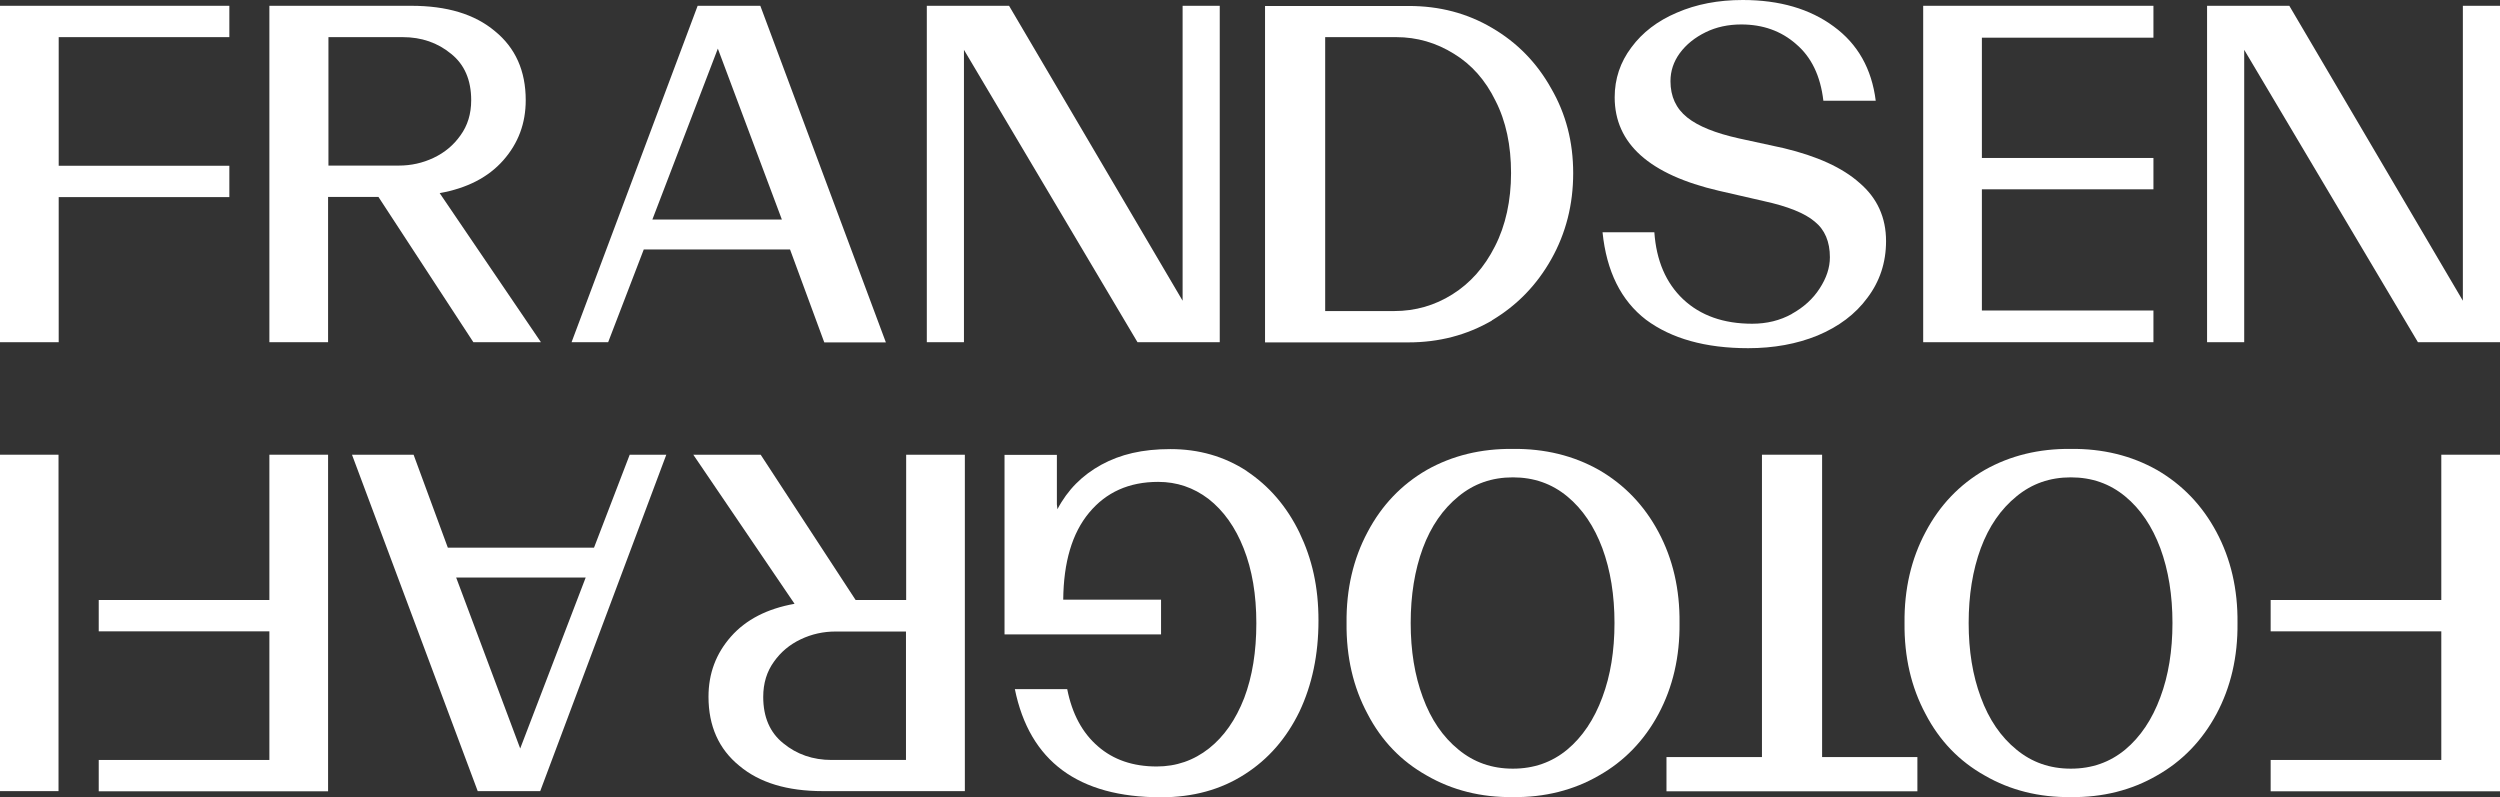
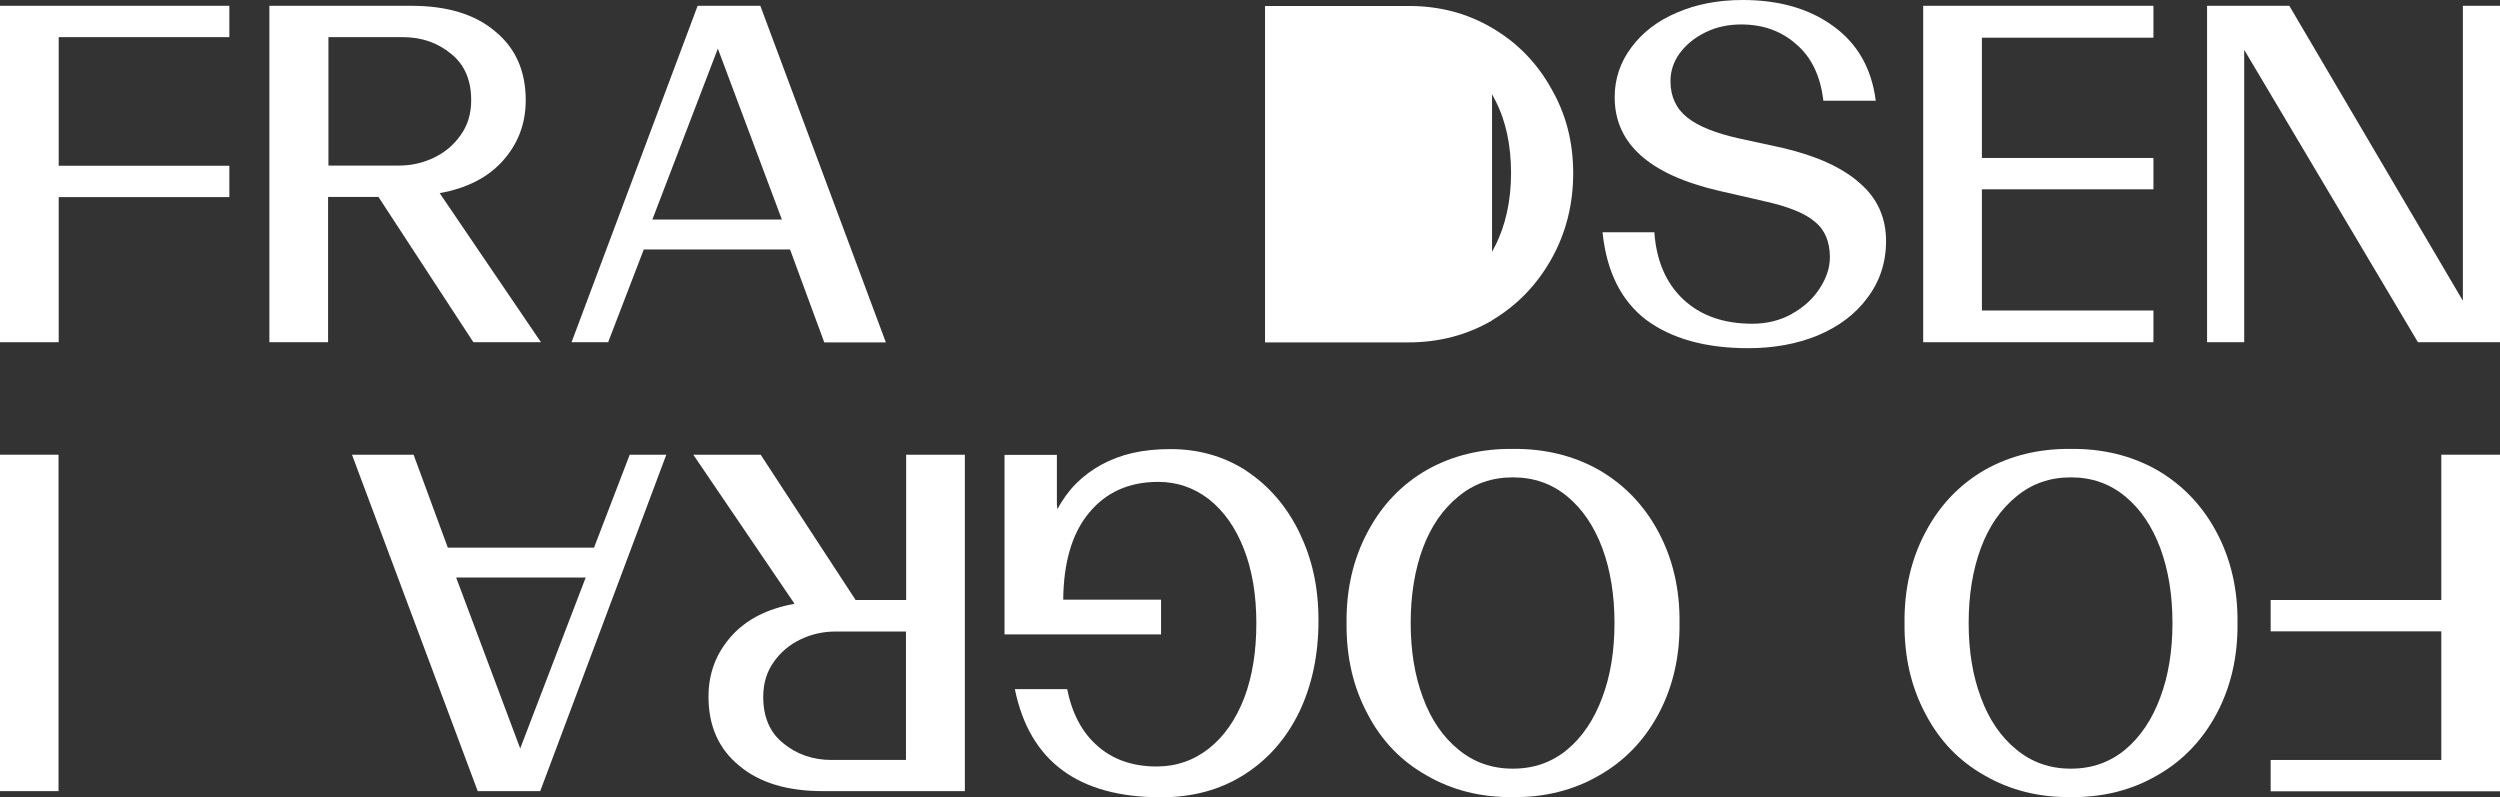
<svg xmlns="http://www.w3.org/2000/svg" width="138" height="44" viewBox="0 0 138 44" fill="none">
  <rect x="0" y="0" width="138" height="44" fill="#333333" stroke="none" />
  <g clip-path="url(#clip0_2131_2714)">
    <path d="M3.23 25.1H0V43.67H3.23V25.1Z" fill="white" />
-     <path d="M14.87 33.12H5.45V34.85H14.87V41.95H5.45V43.68H18.11V25.1H14.87V33.12Z" fill="white" />
    <path d="M32.79 30.23H24.72L22.83 25.1H19.43L26.37 43.67H29.82L36.78 25.1H34.76L32.79 30.23ZM28.72 41.33L25.18 31.88H32.33L28.71 41.33H28.72Z" fill="white" />
    <path d="M50.01 33.12H47.23L41.989 25.1H38.27L43.859 33.33C42.349 33.6 41.179 34.2 40.349 35.14C39.52 36.08 39.109 37.18 39.109 38.46C39.109 40.08 39.679 41.35 40.809 42.27C41.929 43.21 43.459 43.67 45.429 43.67H53.26V25.1H50.02V33.12H50.01ZM50.01 41.95H45.91C44.87 41.95 43.98 41.64 43.239 41.03C42.499 40.44 42.13 39.58 42.13 38.47C42.13 37.71 42.33 37.07 42.719 36.53C43.099 35.99 43.59 35.58 44.2 35.29C44.809 35 45.45 34.86 46.12 34.86H50.01V41.96V41.95Z" fill="white" />
    <path d="M68.82 26C67.58 25.19 66.17 24.79 64.61 24.79C63.05 24.79 61.85 25.08 60.8 25.65C59.74 26.23 58.93 27.04 58.37 28.11L58.34 27.84V25.11H55.45V35.02H64.09V33.1H58.69C58.71 31.03 59.18 29.43 60.12 28.3C61.06 27.17 62.32 26.6 63.93 26.6C64.96 26.6 65.88 26.91 66.71 27.54C67.54 28.19 68.19 29.1 68.65 30.27C69.12 31.46 69.35 32.83 69.35 34.4C69.35 35.97 69.13 37.34 68.68 38.53C68.21 39.74 67.56 40.66 66.74 41.31C65.89 41.98 64.93 42.31 63.85 42.31C62.54 42.31 61.46 41.94 60.61 41.2C59.75 40.46 59.18 39.41 58.91 38.04H56.02C56.83 42.02 59.52 44.01 64.09 44.01C65.85 44.01 67.39 43.59 68.71 42.74C70.01 41.91 71.01 40.76 71.73 39.28C72.43 37.8 72.78 36.13 72.78 34.26C72.78 32.39 72.43 30.86 71.73 29.4C71.03 27.96 70.06 26.83 68.81 26H68.82Z" fill="white" />
    <path d="M91.55 29.37C90.76 27.89 89.66 26.75 88.26 25.94C86.86 25.15 85.27 24.76 83.51 24.78C81.75 24.76 80.16 25.15 78.76 25.94C77.36 26.75 76.27 27.89 75.49 29.37C74.7 30.85 74.31 32.52 74.33 34.39C74.31 36.26 74.7 37.94 75.49 39.41C76.26 40.89 77.35 42.02 78.76 42.81C80.16 43.62 81.75 44.02 83.51 44C85.27 44.02 86.86 43.62 88.26 42.81C89.66 42.02 90.76 40.88 91.55 39.41C92.34 37.93 92.73 36.26 92.71 34.39C92.73 32.52 92.34 30.85 91.55 29.37ZM88.45 38.49C88 39.71 87.35 40.68 86.51 41.38C85.66 42.08 84.67 42.43 83.51 42.43C82.35 42.43 81.36 42.08 80.51 41.38C79.65 40.68 78.99 39.72 78.54 38.49C78.09 37.28 77.87 35.92 77.87 34.39C77.87 32.86 78.09 31.48 78.54 30.26C78.99 29.05 79.65 28.1 80.51 27.4C81.36 26.7 82.35 26.35 83.51 26.35C84.67 26.35 85.66 26.7 86.51 27.4C87.36 28.1 88 29.06 88.45 30.26C88.9 31.48 89.12 32.86 89.12 34.39C89.12 35.92 88.9 37.29 88.45 38.49Z" fill="white" />
-     <path d="M100.58 25.1H97.26V41.79H91.99V43.68H105.84V41.79H100.58V25.1Z" fill="white" />
    <path d="M119.06 25.94C117.66 25.15 116.07 24.76 114.31 24.78C112.55 24.76 110.96 25.15 109.56 25.94C108.16 26.75 107.07 27.89 106.29 29.37C105.5 30.85 105.11 32.52 105.13 34.39C105.11 36.26 105.5 37.94 106.29 39.41C107.06 40.89 108.15 42.02 109.56 42.81C110.96 43.62 112.55 44.02 114.31 44C116.07 44.02 117.66 43.62 119.06 42.81C120.46 42.02 121.56 40.88 122.35 39.41C123.14 37.93 123.53 36.26 123.51 34.39C123.53 32.52 123.14 30.85 122.35 29.37C121.56 27.89 120.46 26.75 119.06 25.94ZM119.25 38.49C118.8 39.71 118.15 40.68 117.31 41.38C116.46 42.08 115.47 42.43 114.31 42.43C113.15 42.43 112.16 42.08 111.31 41.38C110.45 40.68 109.79 39.72 109.34 38.49C108.89 37.28 108.67 35.92 108.67 34.39C108.67 32.86 108.89 31.48 109.34 30.26C109.79 29.05 110.45 28.1 111.31 27.4C112.16 26.7 113.15 26.35 114.31 26.35C115.47 26.35 116.46 26.7 117.31 27.4C118.16 28.1 118.8 29.06 119.25 30.26C119.7 31.48 119.92 32.86 119.92 34.39C119.92 35.92 119.7 37.29 119.25 38.49Z" fill="white" />
    <path d="M134.76 33.12H125.34V34.85H134.76V41.95H125.34V43.68H138V25.1H134.76V33.12Z" fill="white" />
    <path d="M135.95 0.32V16.6L126.37 0.32H121.83V18.89H123.88V2.75L133.47 18.89H138V0.32H135.95Z" fill="white" />
    <path d="M118.87 17.14H109.4V10.45H118.87V8.72H109.4V2.08H118.87V0.32H106.16V18.89H118.87V17.14Z" fill="white" />
    <path d="M98.91 17.33C98.26 17.69 97.53 17.87 96.72 17.87C95.14 17.87 93.87 17.42 92.91 16.52C91.96 15.62 91.43 14.39 91.32 12.82H88.46C88.68 14.98 89.48 16.59 90.86 17.65C92.26 18.69 94.14 19.22 96.5 19.22C97.9 19.22 99.18 18.99 100.33 18.52C101.5 18.03 102.42 17.34 103.08 16.44C103.76 15.54 104.11 14.5 104.11 13.31C104.11 12 103.62 10.93 102.65 10.1C101.7 9.25 100.3 8.62 98.47 8.18L95.99 7.64C94.69 7.35 93.74 6.97 93.13 6.48C92.52 5.99 92.21 5.33 92.21 4.48C92.21 3.92 92.38 3.41 92.72 2.94C93.08 2.45 93.56 2.07 94.15 1.78C94.74 1.49 95.4 1.35 96.12 1.35C97.31 1.35 98.32 1.71 99.14 2.43C99.99 3.15 100.49 4.19 100.65 5.56H103.54C103.32 3.8 102.55 2.43 101.22 1.46C99.91 0.49 98.23 0 96.2 0C94.85 0 93.64 0.23 92.56 0.7C91.5 1.15 90.66 1.79 90.05 2.62C89.44 3.43 89.13 4.35 89.13 5.37C89.13 7.93 91.05 9.64 94.88 10.53L97.36 11.1C98.69 11.39 99.63 11.77 100.17 12.23C100.73 12.68 101.01 13.34 101.01 14.2C101.01 14.78 100.82 15.35 100.44 15.93C100.08 16.49 99.57 16.96 98.9 17.33H98.91Z" fill="white" />
-     <path d="M82.36 17.68C83.75 16.85 84.83 15.73 85.63 14.31C86.44 12.87 86.84 11.29 86.84 9.56C86.84 7.83 86.44 6.29 85.63 4.89C84.84 3.47 83.75 2.35 82.36 1.54C80.99 0.73 79.46 0.33 77.77 0.33H69.83V18.9H77.74C79.43 18.9 80.97 18.5 82.36 17.69V17.68ZM73.15 17.17V2.05H77.07C78.22 2.05 79.28 2.36 80.26 2.97C81.23 3.56 82 4.43 82.55 5.56C83.13 6.69 83.41 8.03 83.41 9.55C83.41 11.07 83.11 12.45 82.52 13.6C81.94 14.75 81.16 15.63 80.17 16.25C79.2 16.86 78.13 17.17 76.96 17.17H73.15Z" fill="white" />
-     <path d="M53.21 2.75L62.79 18.89H67.33V0.32H65.28V16.6L55.7 0.32H51.16V18.89H53.21V2.75Z" fill="white" />
+     <path d="M82.36 17.68C83.75 16.85 84.83 15.73 85.63 14.31C86.44 12.87 86.84 11.29 86.84 9.56C86.84 7.83 86.44 6.29 85.63 4.89C84.84 3.47 83.75 2.35 82.36 1.54C80.99 0.73 79.46 0.33 77.77 0.33H69.83V18.9H77.74C79.43 18.9 80.97 18.5 82.36 17.69V17.68ZV2.05H77.07C78.22 2.05 79.28 2.36 80.26 2.97C81.23 3.56 82 4.43 82.55 5.56C83.13 6.69 83.41 8.03 83.41 9.55C83.41 11.07 83.11 12.45 82.52 13.6C81.94 14.75 81.16 15.63 80.17 16.25C79.2 16.86 78.13 17.17 76.96 17.17H73.15Z" fill="white" />
    <path d="M35.54 13.77H43.61L45.5 18.9H48.9L41.97 0.32H38.51L31.55 18.89H33.57L35.54 13.76V13.77ZM39.62 2.67L43.16 12.12H36.01L39.63 2.67H39.62Z" fill="white" />
    <path d="M26.14 18.89H29.86L24.27 10.66C25.78 10.39 26.95 9.79 27.78 8.85C28.61 7.91 29.02 6.81 29.02 5.53C29.02 3.91 28.45 2.64 27.32 1.72C26.2 0.78 24.67 0.32 22.7 0.32H14.87V18.89H18.11V10.87H20.89L26.13 18.89H26.14ZM18.13 2.05H22.23C23.27 2.05 24.16 2.36 24.9 2.97C25.64 3.56 26.01 4.42 26.01 5.53C26.01 6.29 25.81 6.93 25.42 7.47C25.04 8.01 24.55 8.42 23.94 8.71C23.33 9 22.69 9.14 22.02 9.14H18.13V2.05Z" fill="white" />
    <path d="M12.66 9.15H3.24V2.05H12.66V0.32H0V18.89H3.24V10.88H12.66V9.15Z" fill="white" />
  </g>
  <defs>
    <clipPath id="clip0_2131_2714">
      <rect width="138" height="44" fill="white" />
    </clipPath>
  </defs>
</svg>